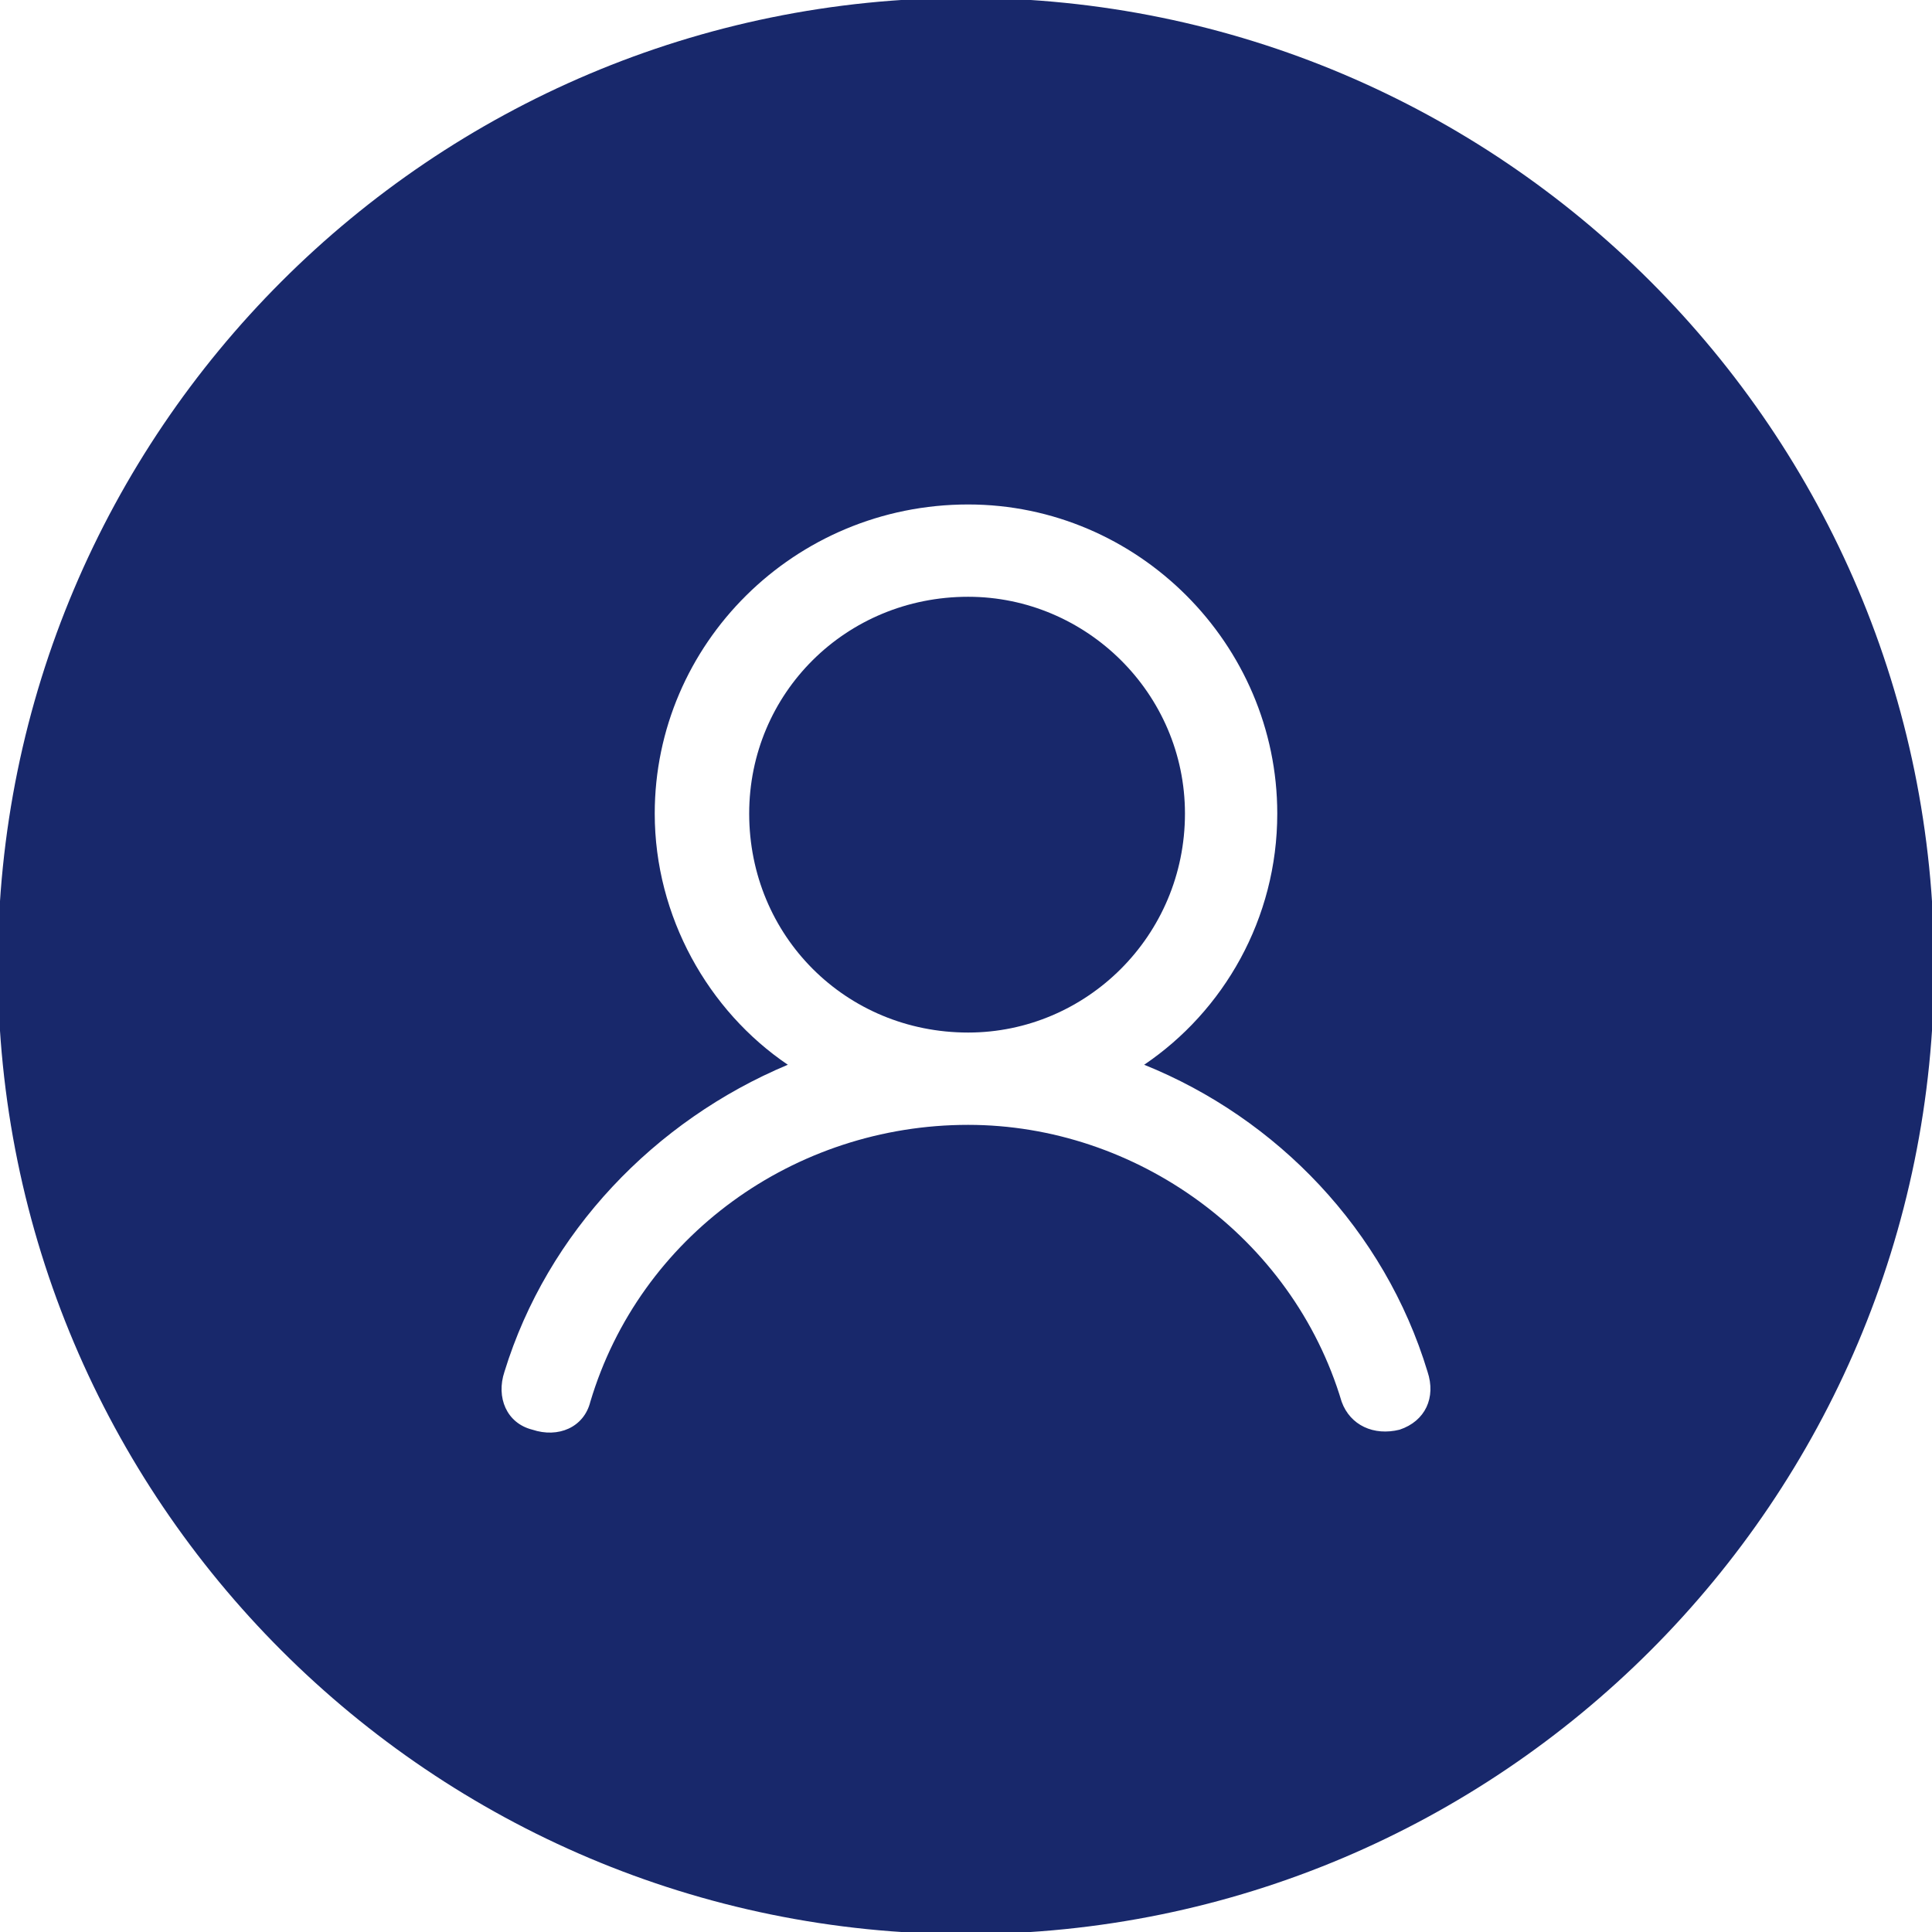
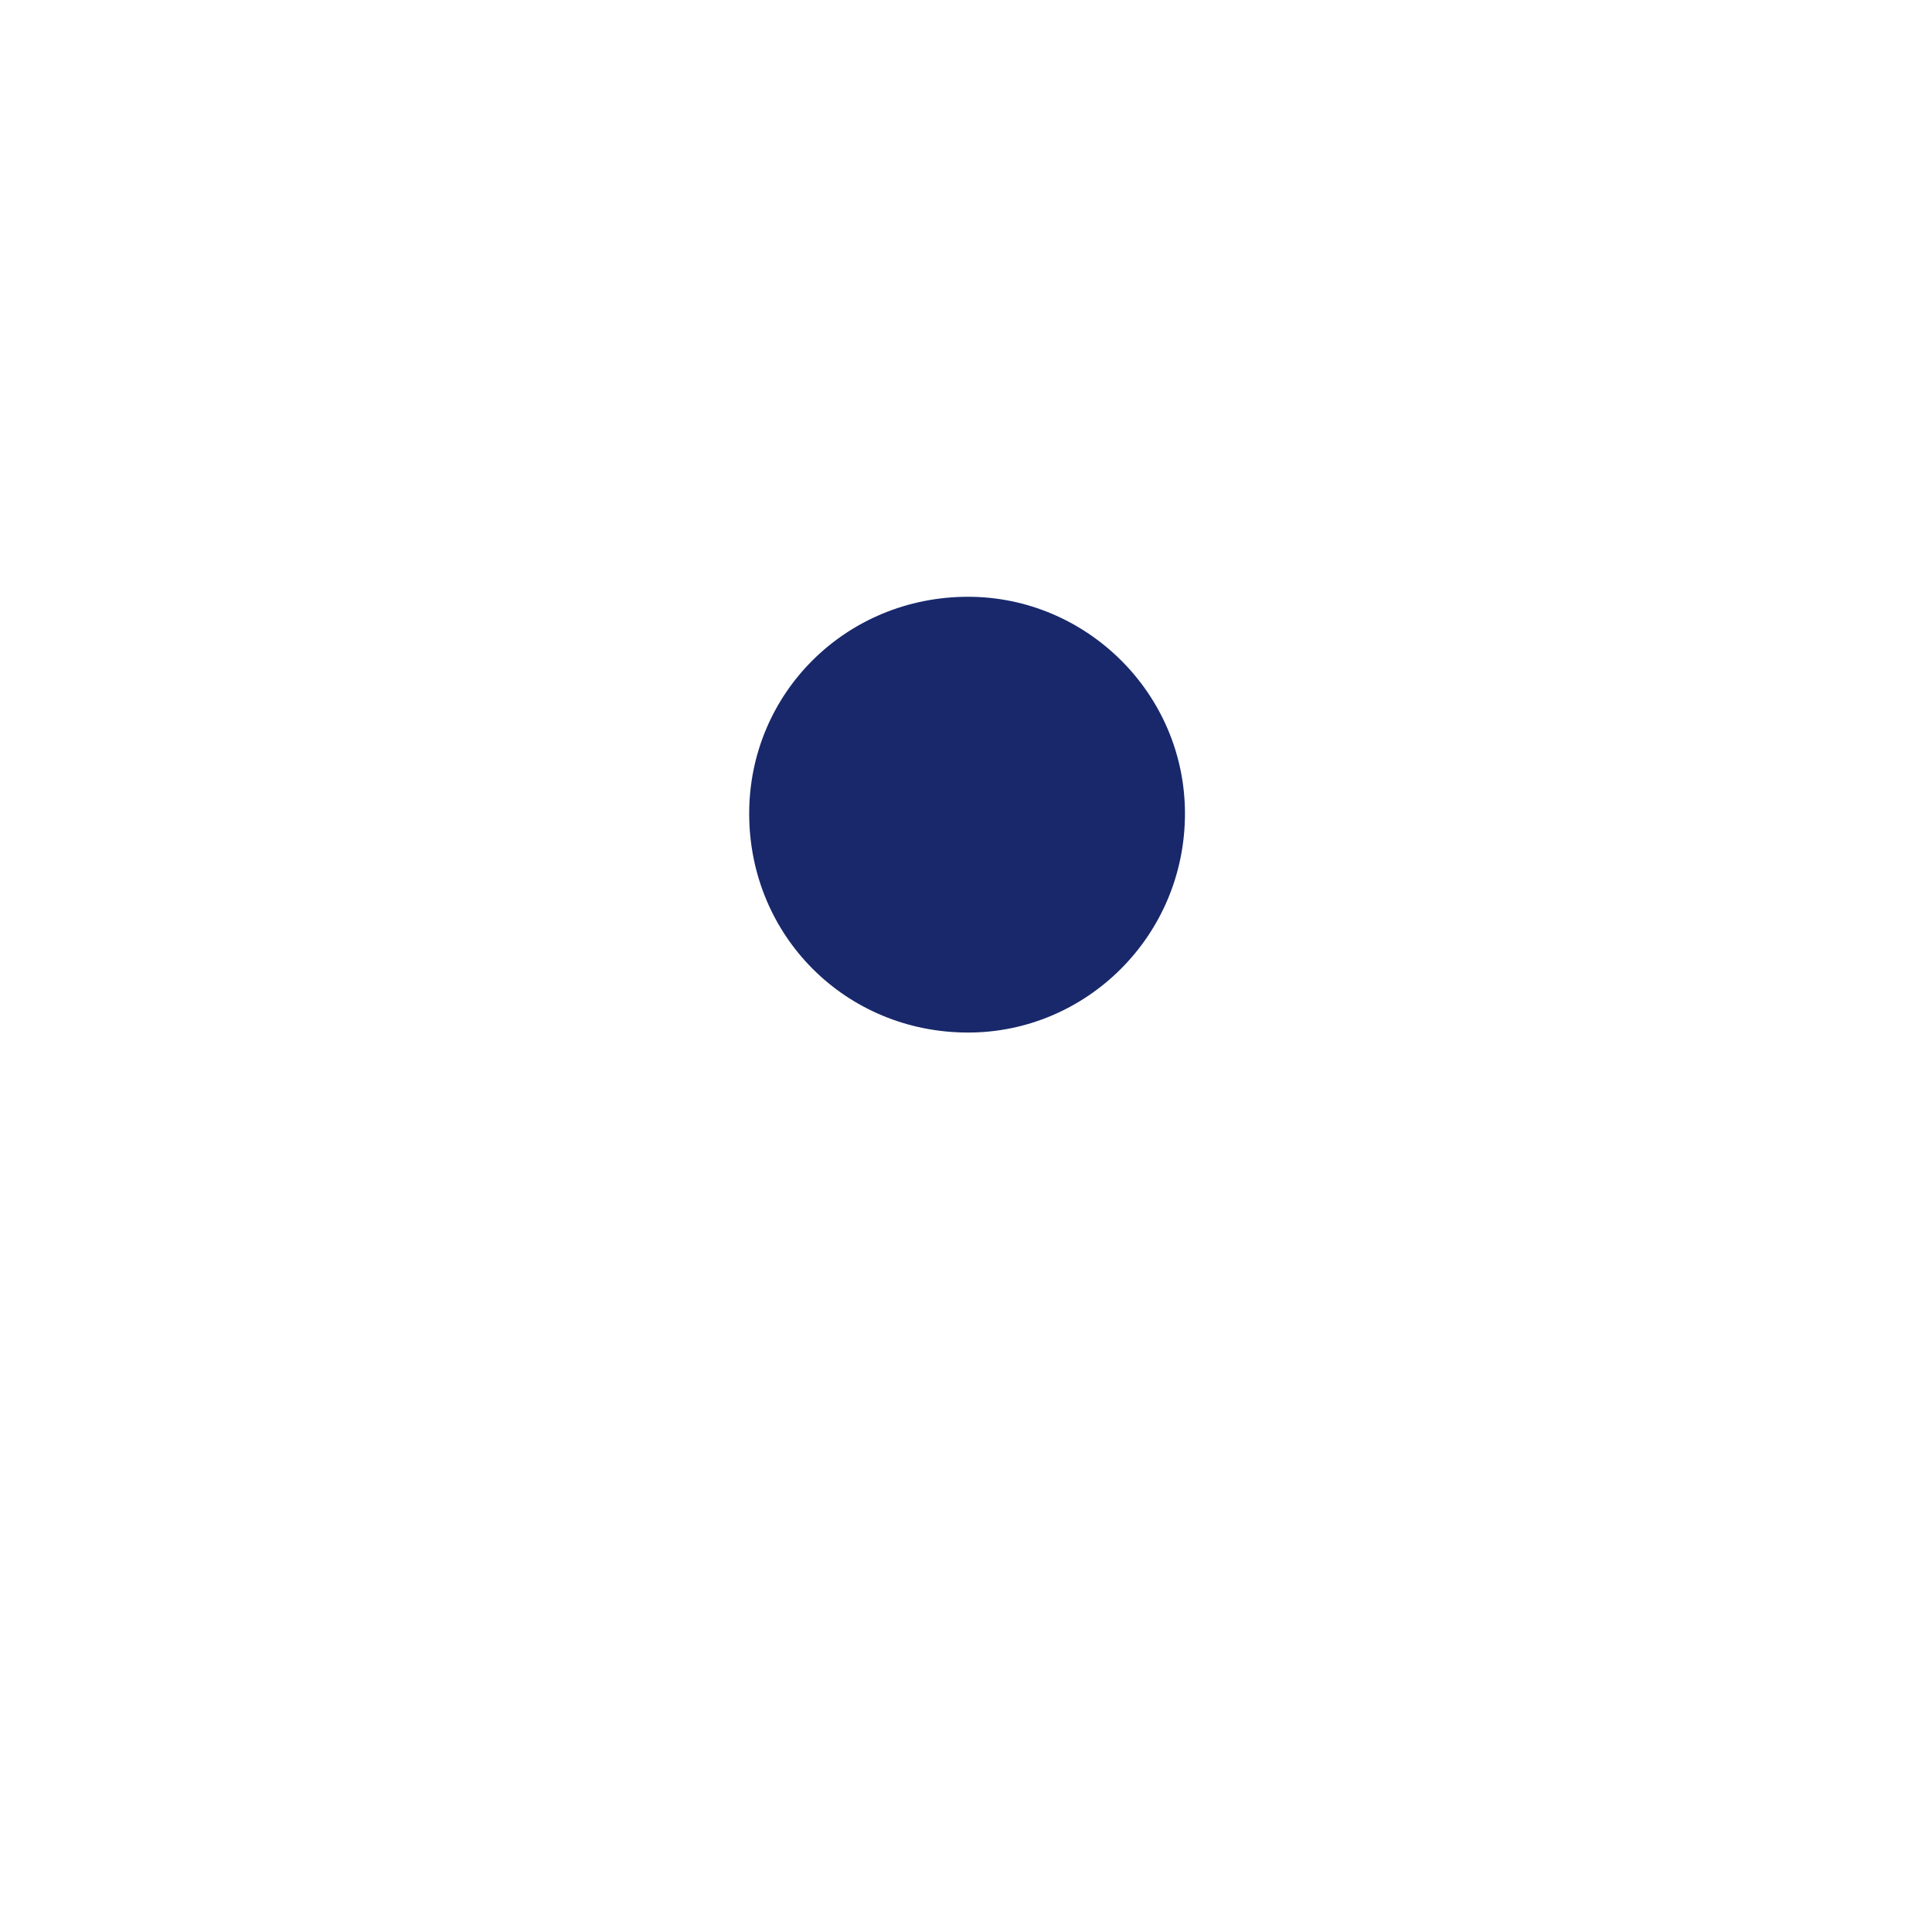
<svg xmlns="http://www.w3.org/2000/svg" id="Capa_1" x="0px" y="0px" viewBox="0 0 90 90" style="enable-background:new 0 0 90 90;" xml:space="preserve">
  <style type="text/css">	.st0{fill:#18286B;}</style>
  <g>
    <path class="st0" d="M45.1,27.8c-5.7,0-10.2,4.5-10.2,10.1c0,5.7,4.5,10.2,10.2,10.2c5.5,0,10.1-4.5,10.1-10.2  C55.2,32.3,50.6,27.8,45.1,27.8z" />
-     <path class="st0" d="M45-0.1C20.1-0.1-0.1,20.1-0.1,45S20.1,90.1,45,90.1S90.1,69.9,90.1,45S69.9-0.1,45-0.1z M65.2,66.6  c-1.2,0.3-2.3-0.2-2.7-1.3c-2.3-7.7-9.6-12.9-17.4-12.9c-8.1,0-15.3,5.2-17.6,12.9c-0.3,1.2-1.5,1.7-2.7,1.3  c-1.2-0.3-1.7-1.5-1.3-2.7c2-6.5,7-11.7,13.2-14.3c-3.7-2.5-6.2-6.9-6.2-11.7c0-7.9,6.5-14.4,14.6-14.4c7.9,0,14.4,6.5,14.4,14.4  c0,4.9-2.5,9.2-6.2,11.7c6.2,2.5,11.2,7.7,13.2,14.3C66.9,65.1,66.4,66.2,65.2,66.6z" />
  </g>
</svg>